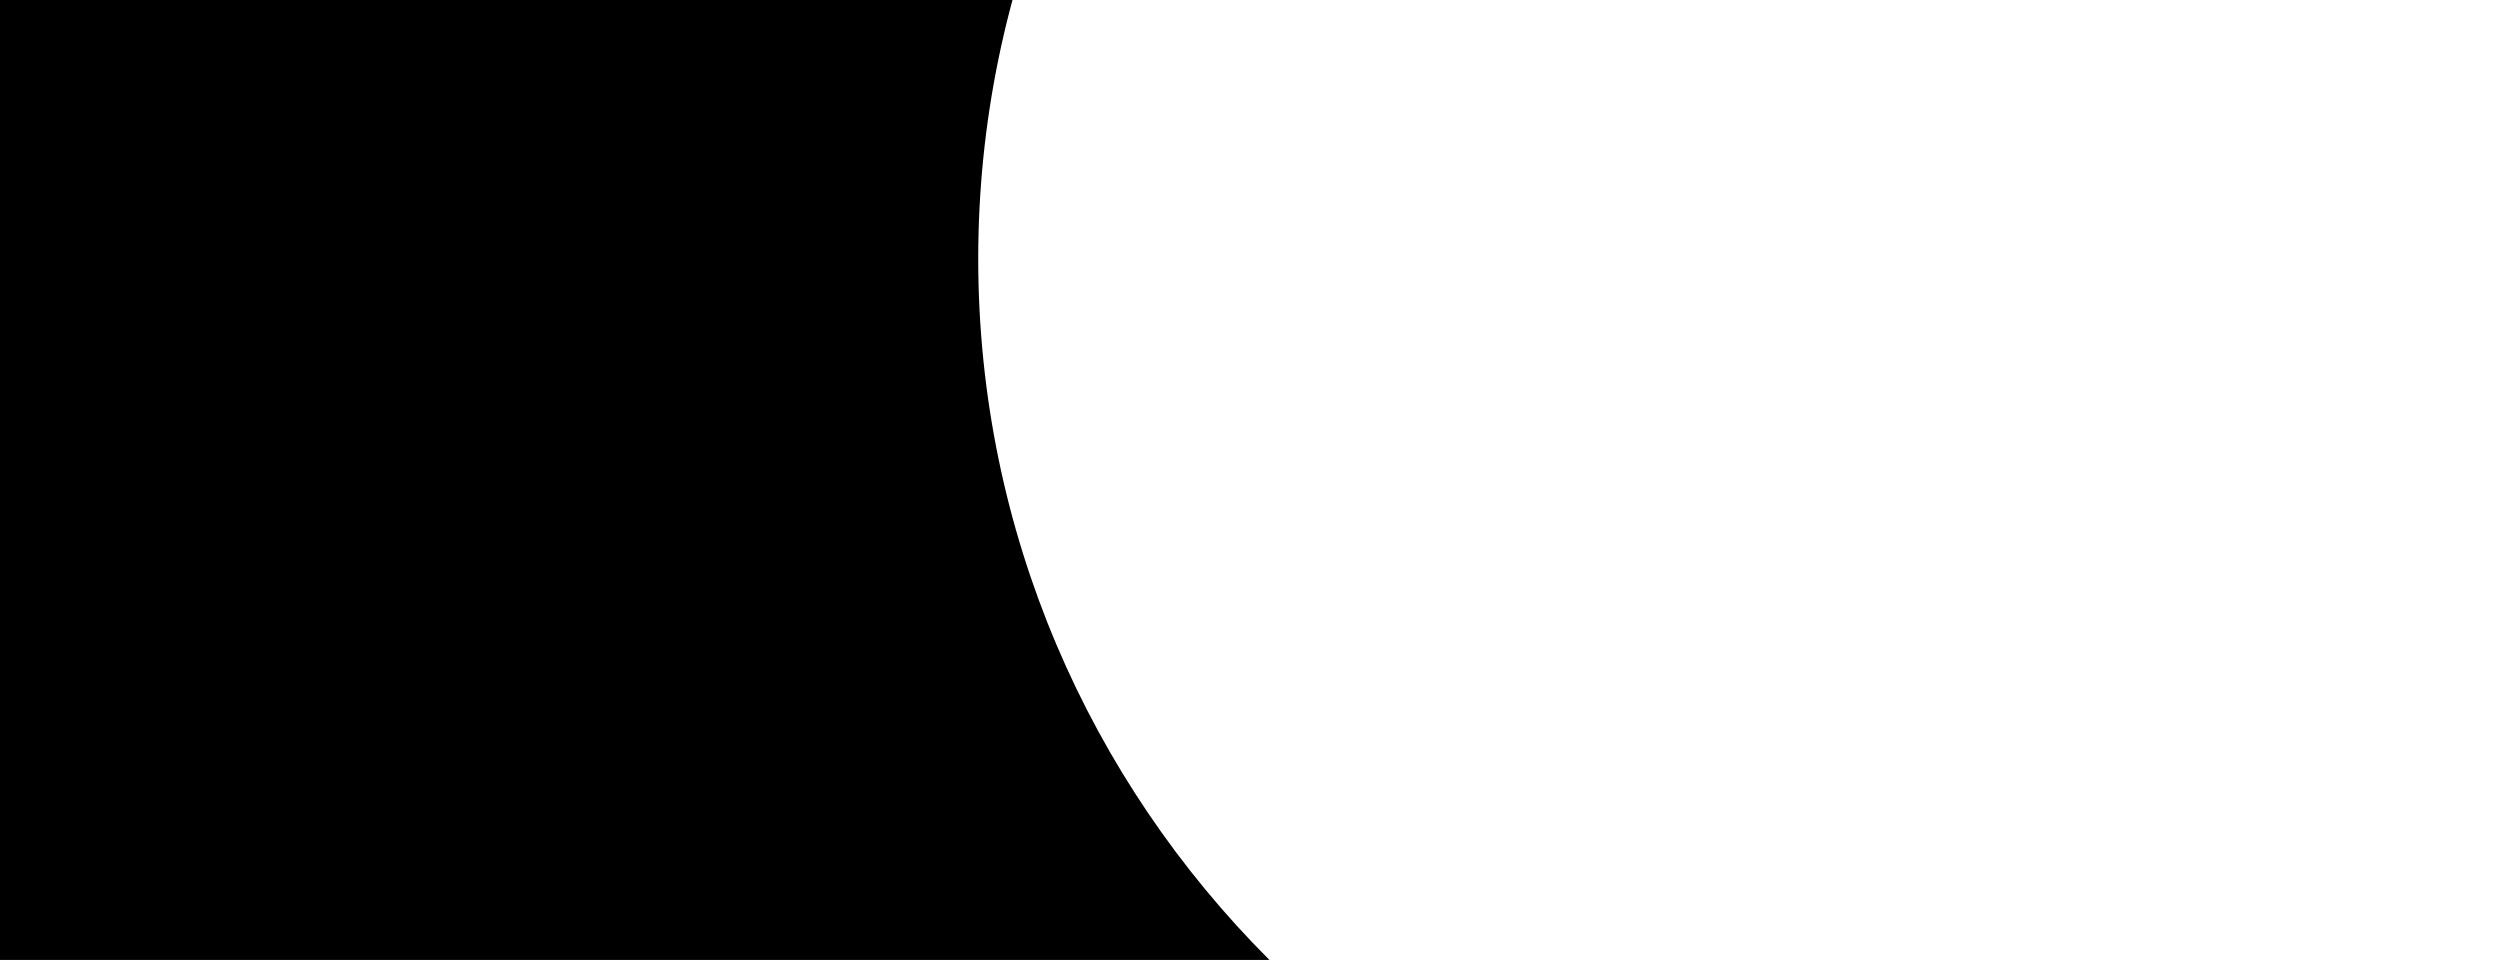
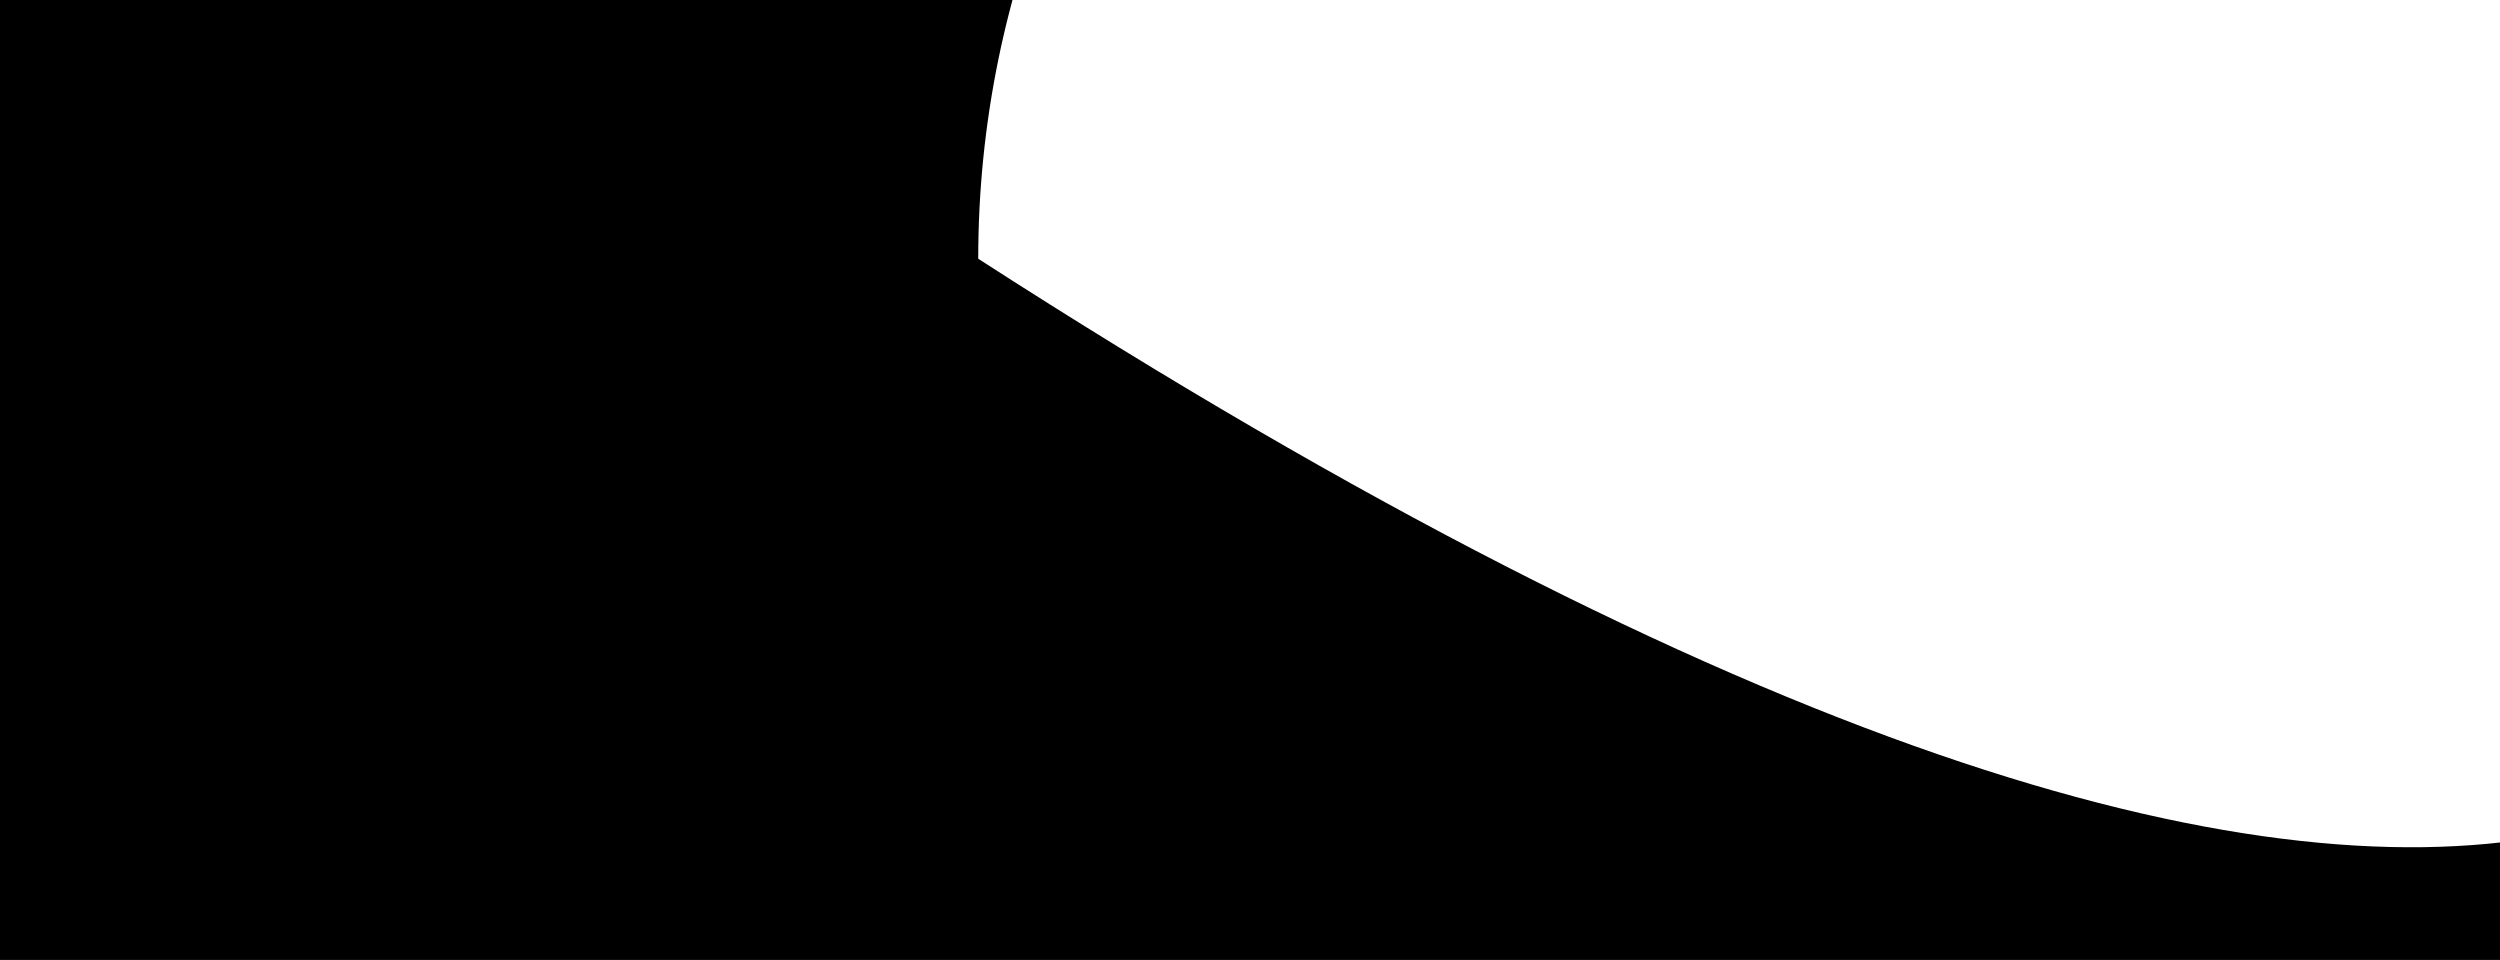
<svg xmlns="http://www.w3.org/2000/svg" height="230" viewBox="0 0 599 230" fill="none">
-   <path d="M472 588C181.814 588 -54 352.186 -54 62C-54 -228.186 182.114 -464 472 -464C761.886 -464 998 -228.186 998 62C998 352.186 762.186 588 472 588ZM472 -175.616C341.026 -175.616 234.384 -68.974 234.384 62C234.384 192.974 341.026 299.616 472 299.616C602.974 299.616 709.616 192.974 709.616 62C709.616 -68.974 602.974 -175.616 472 -175.616Z" fill="#E2E7F1" style="fill:#E2E7F1;fill:color(display-p3 0.886 0.906 0.945);fill-opacity:1;" />
+   <path d="M472 588C181.814 588 -54 352.186 -54 62C-54 -228.186 182.114 -464 472 -464C761.886 -464 998 -228.186 998 62C998 352.186 762.186 588 472 588ZM472 -175.616C341.026 -175.616 234.384 -68.974 234.384 62C602.974 299.616 709.616 192.974 709.616 62C709.616 -68.974 602.974 -175.616 472 -175.616Z" fill="#E2E7F1" style="fill:#E2E7F1;fill:color(display-p3 0.886 0.906 0.945);fill-opacity:1;" />
</svg>